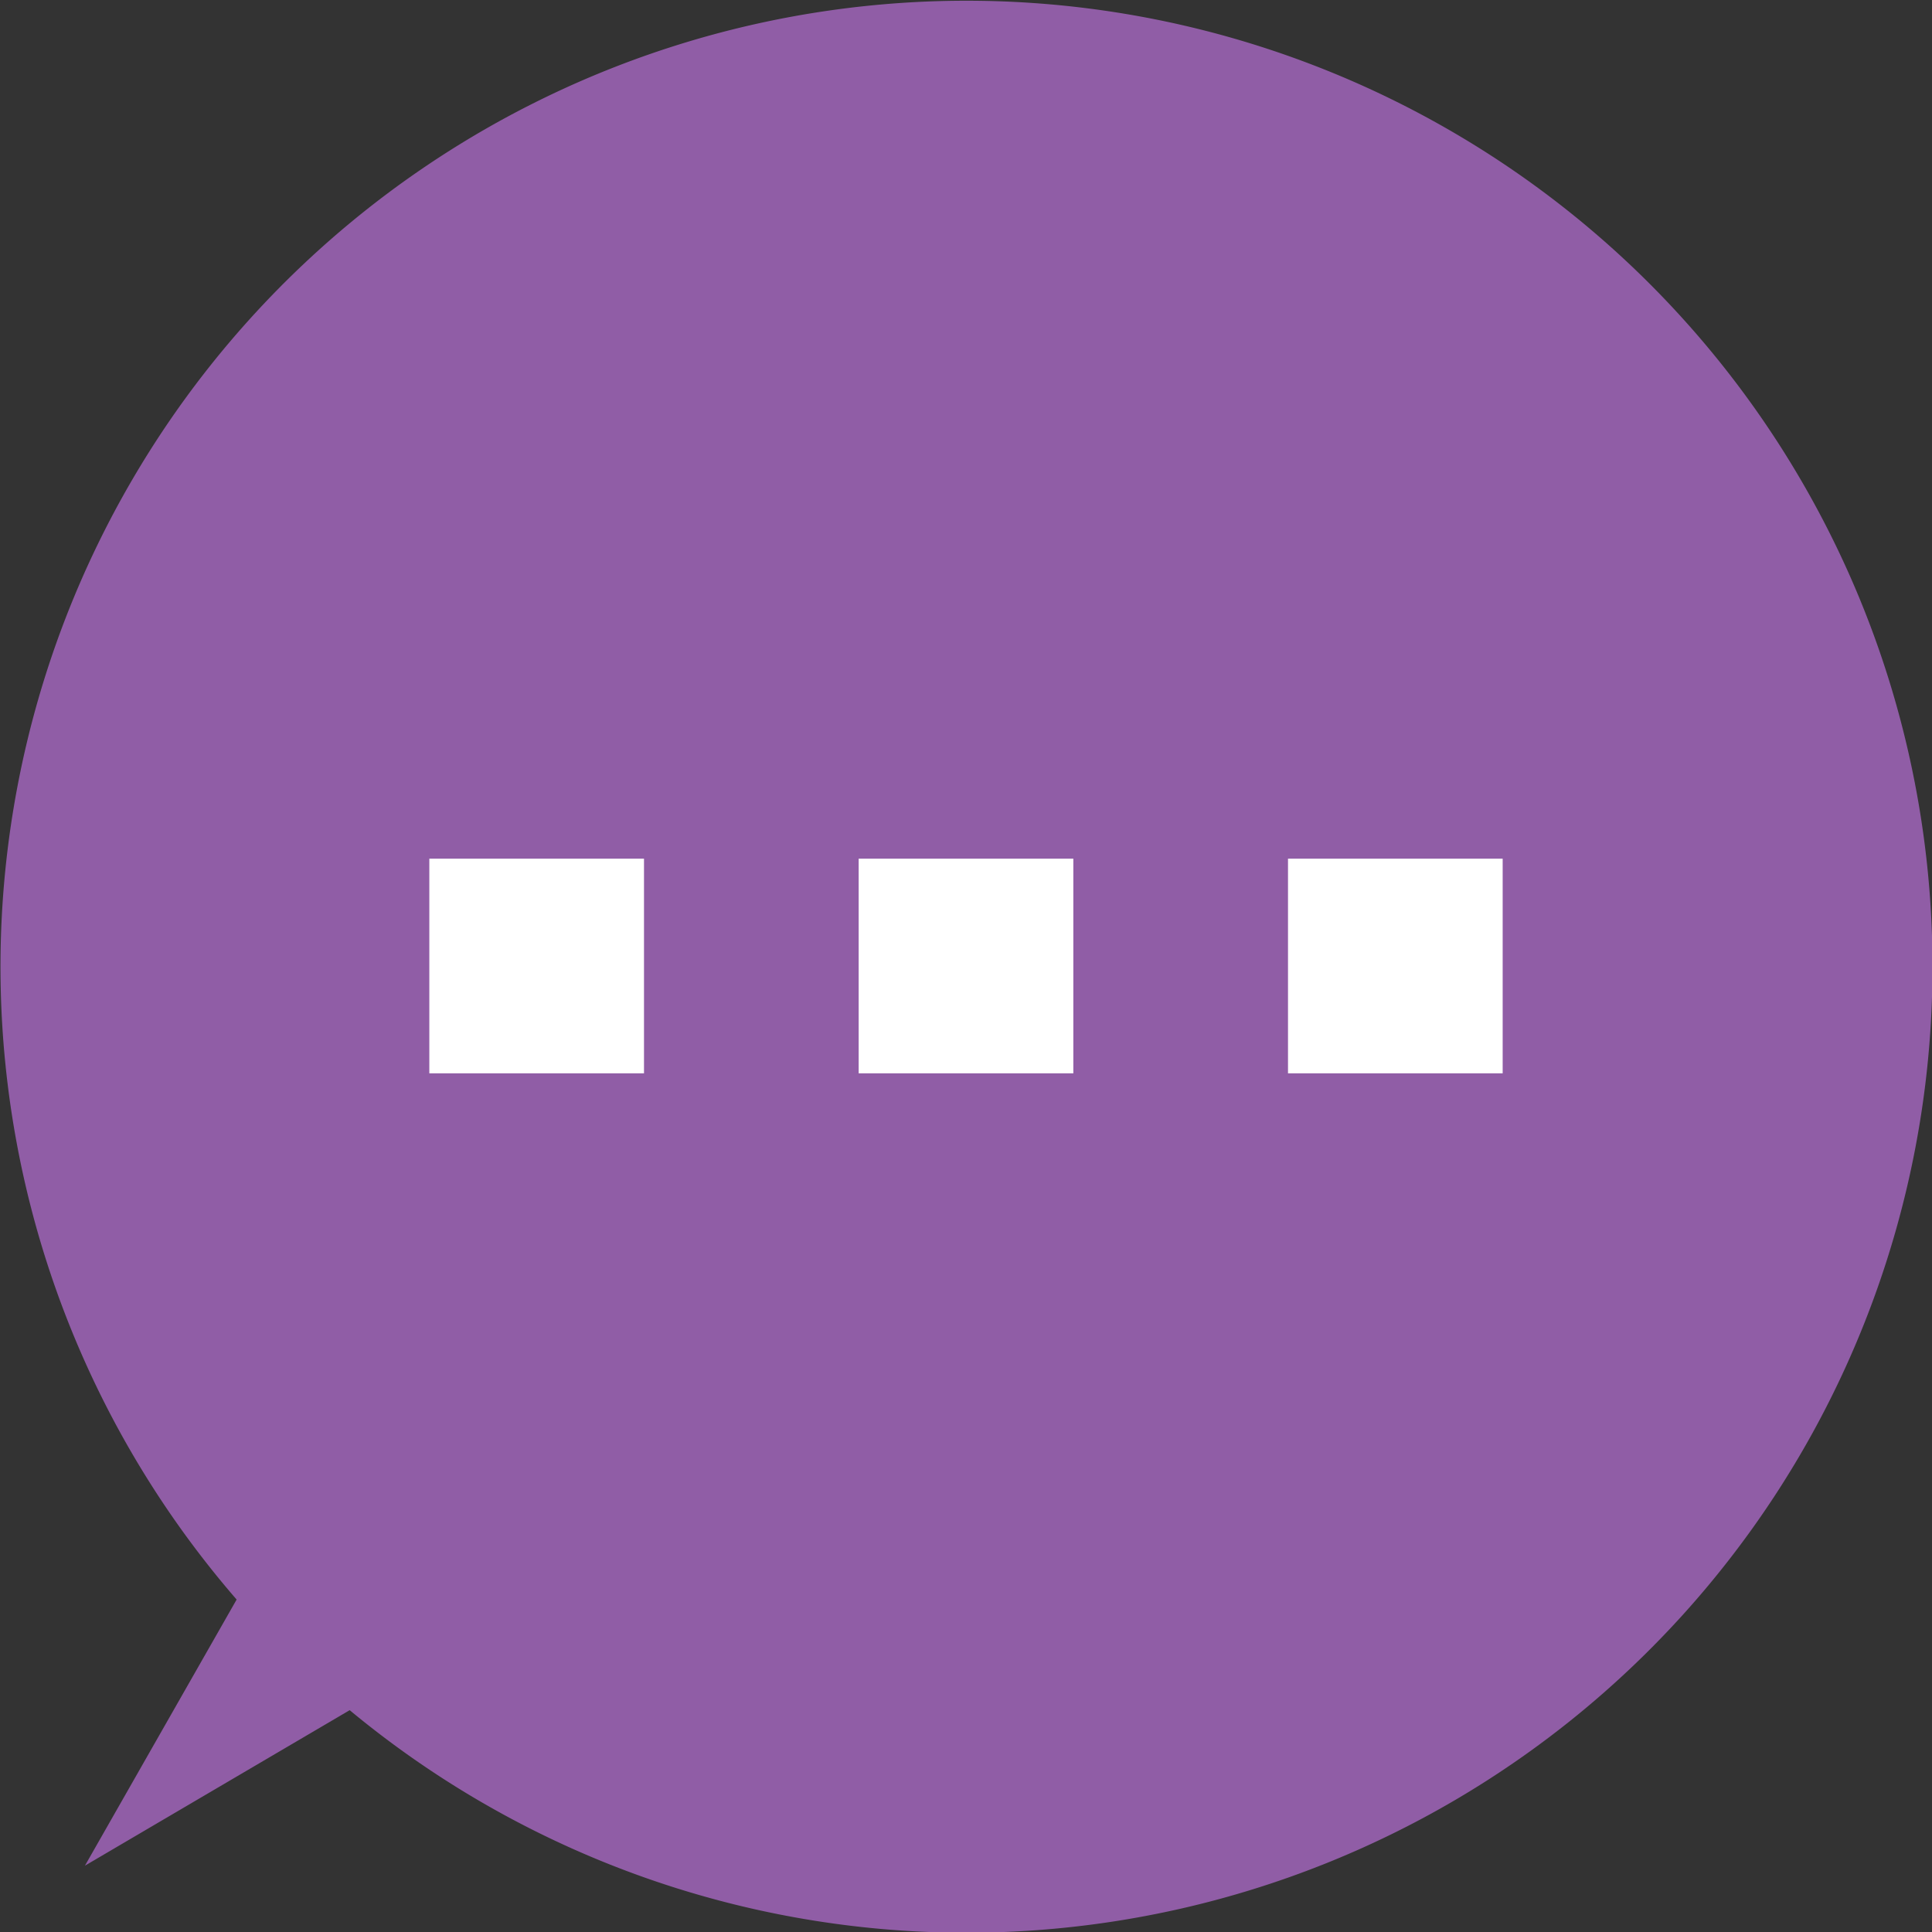
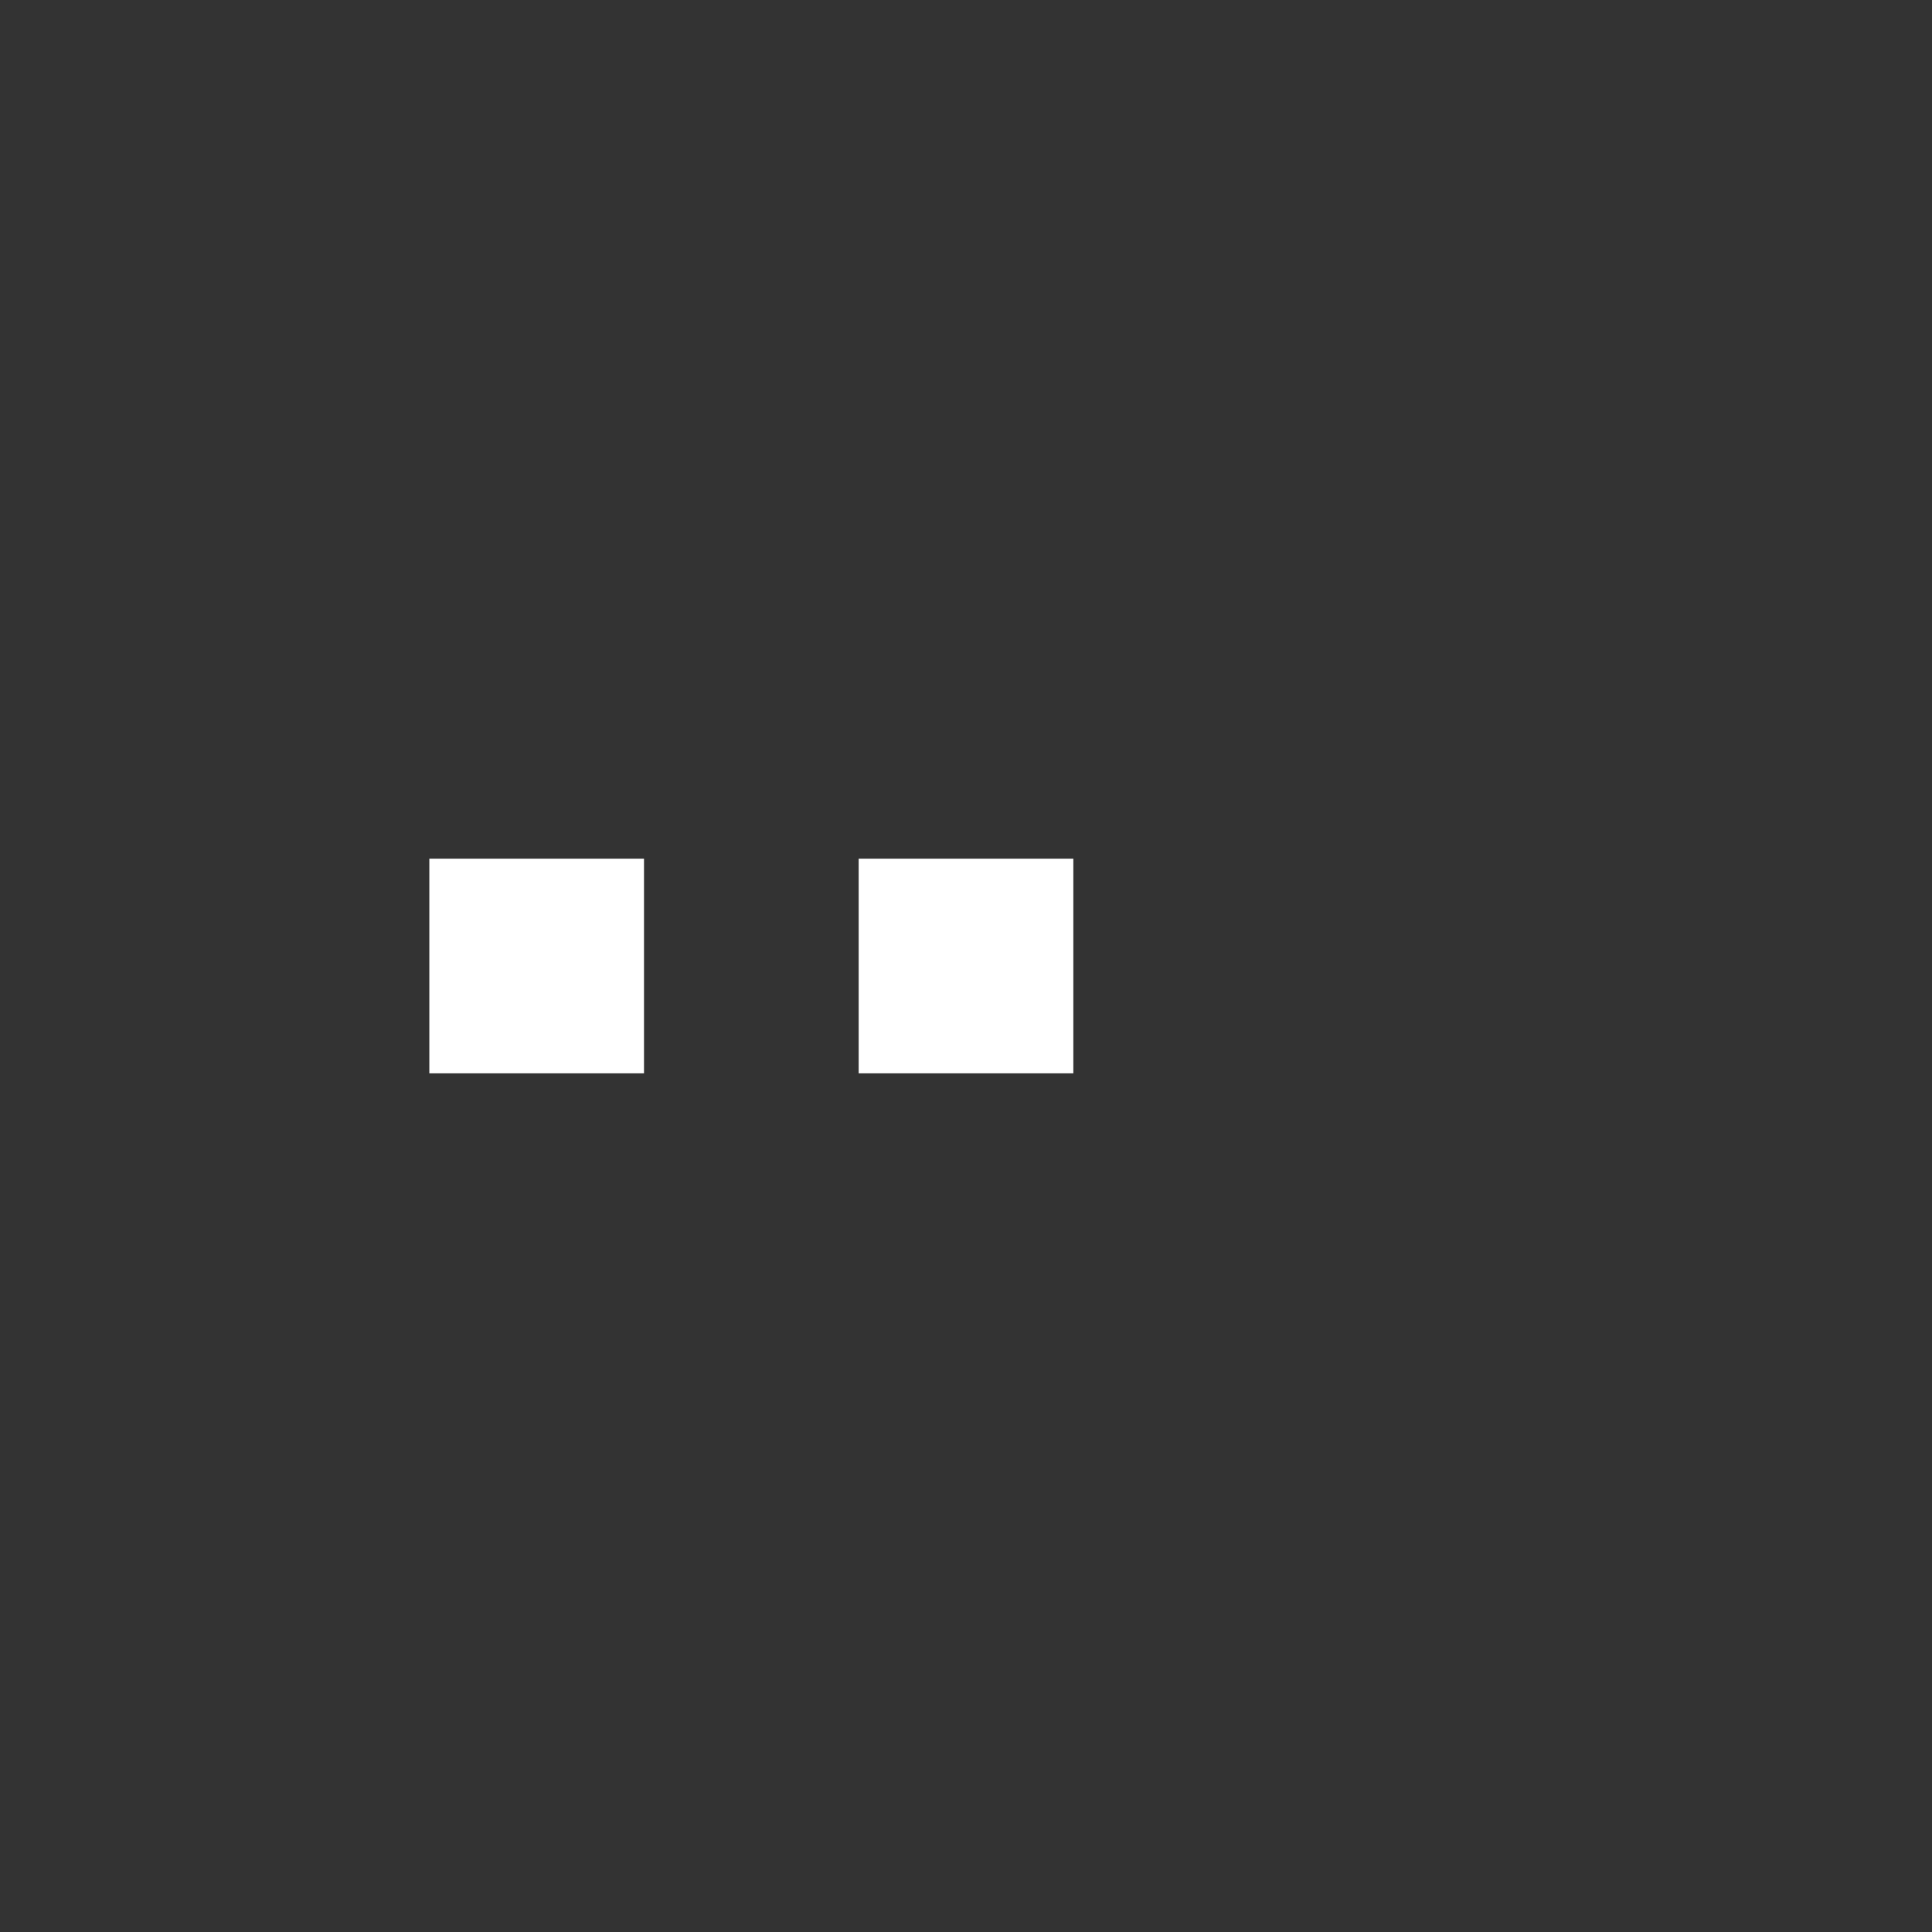
<svg xmlns="http://www.w3.org/2000/svg" id="icon_coment" width="27" height="27" viewBox="0 0 27 27">
  <rect x="0" y="0" width="27" height="27" fill="#333333" stroke="none" />
-   <path id="合体_2" data-name="合体 2" d="M4.887,23.9l-3.7,2.173,2.12-3.719A13.5,13.5,0,1,1,4.887,23.9Z" transform="translate(0 0)" fill="#905da6" />
  <g id="グループ_3923" data-name="グループ 3923" transform="translate(1 0)">
-     <rect id="長方形_175" data-name="長方形 175" width="3" height="3" transform="translate(17 12)" fill="#fff" />
    <rect id="長方形_174" data-name="長方形 174" width="3" height="3" transform="translate(11 12)" fill="#fff" />
    <rect id="長方形_173" data-name="長方形 173" width="3" height="3" transform="translate(5 12)" fill="#fff" />
  </g>
</svg>